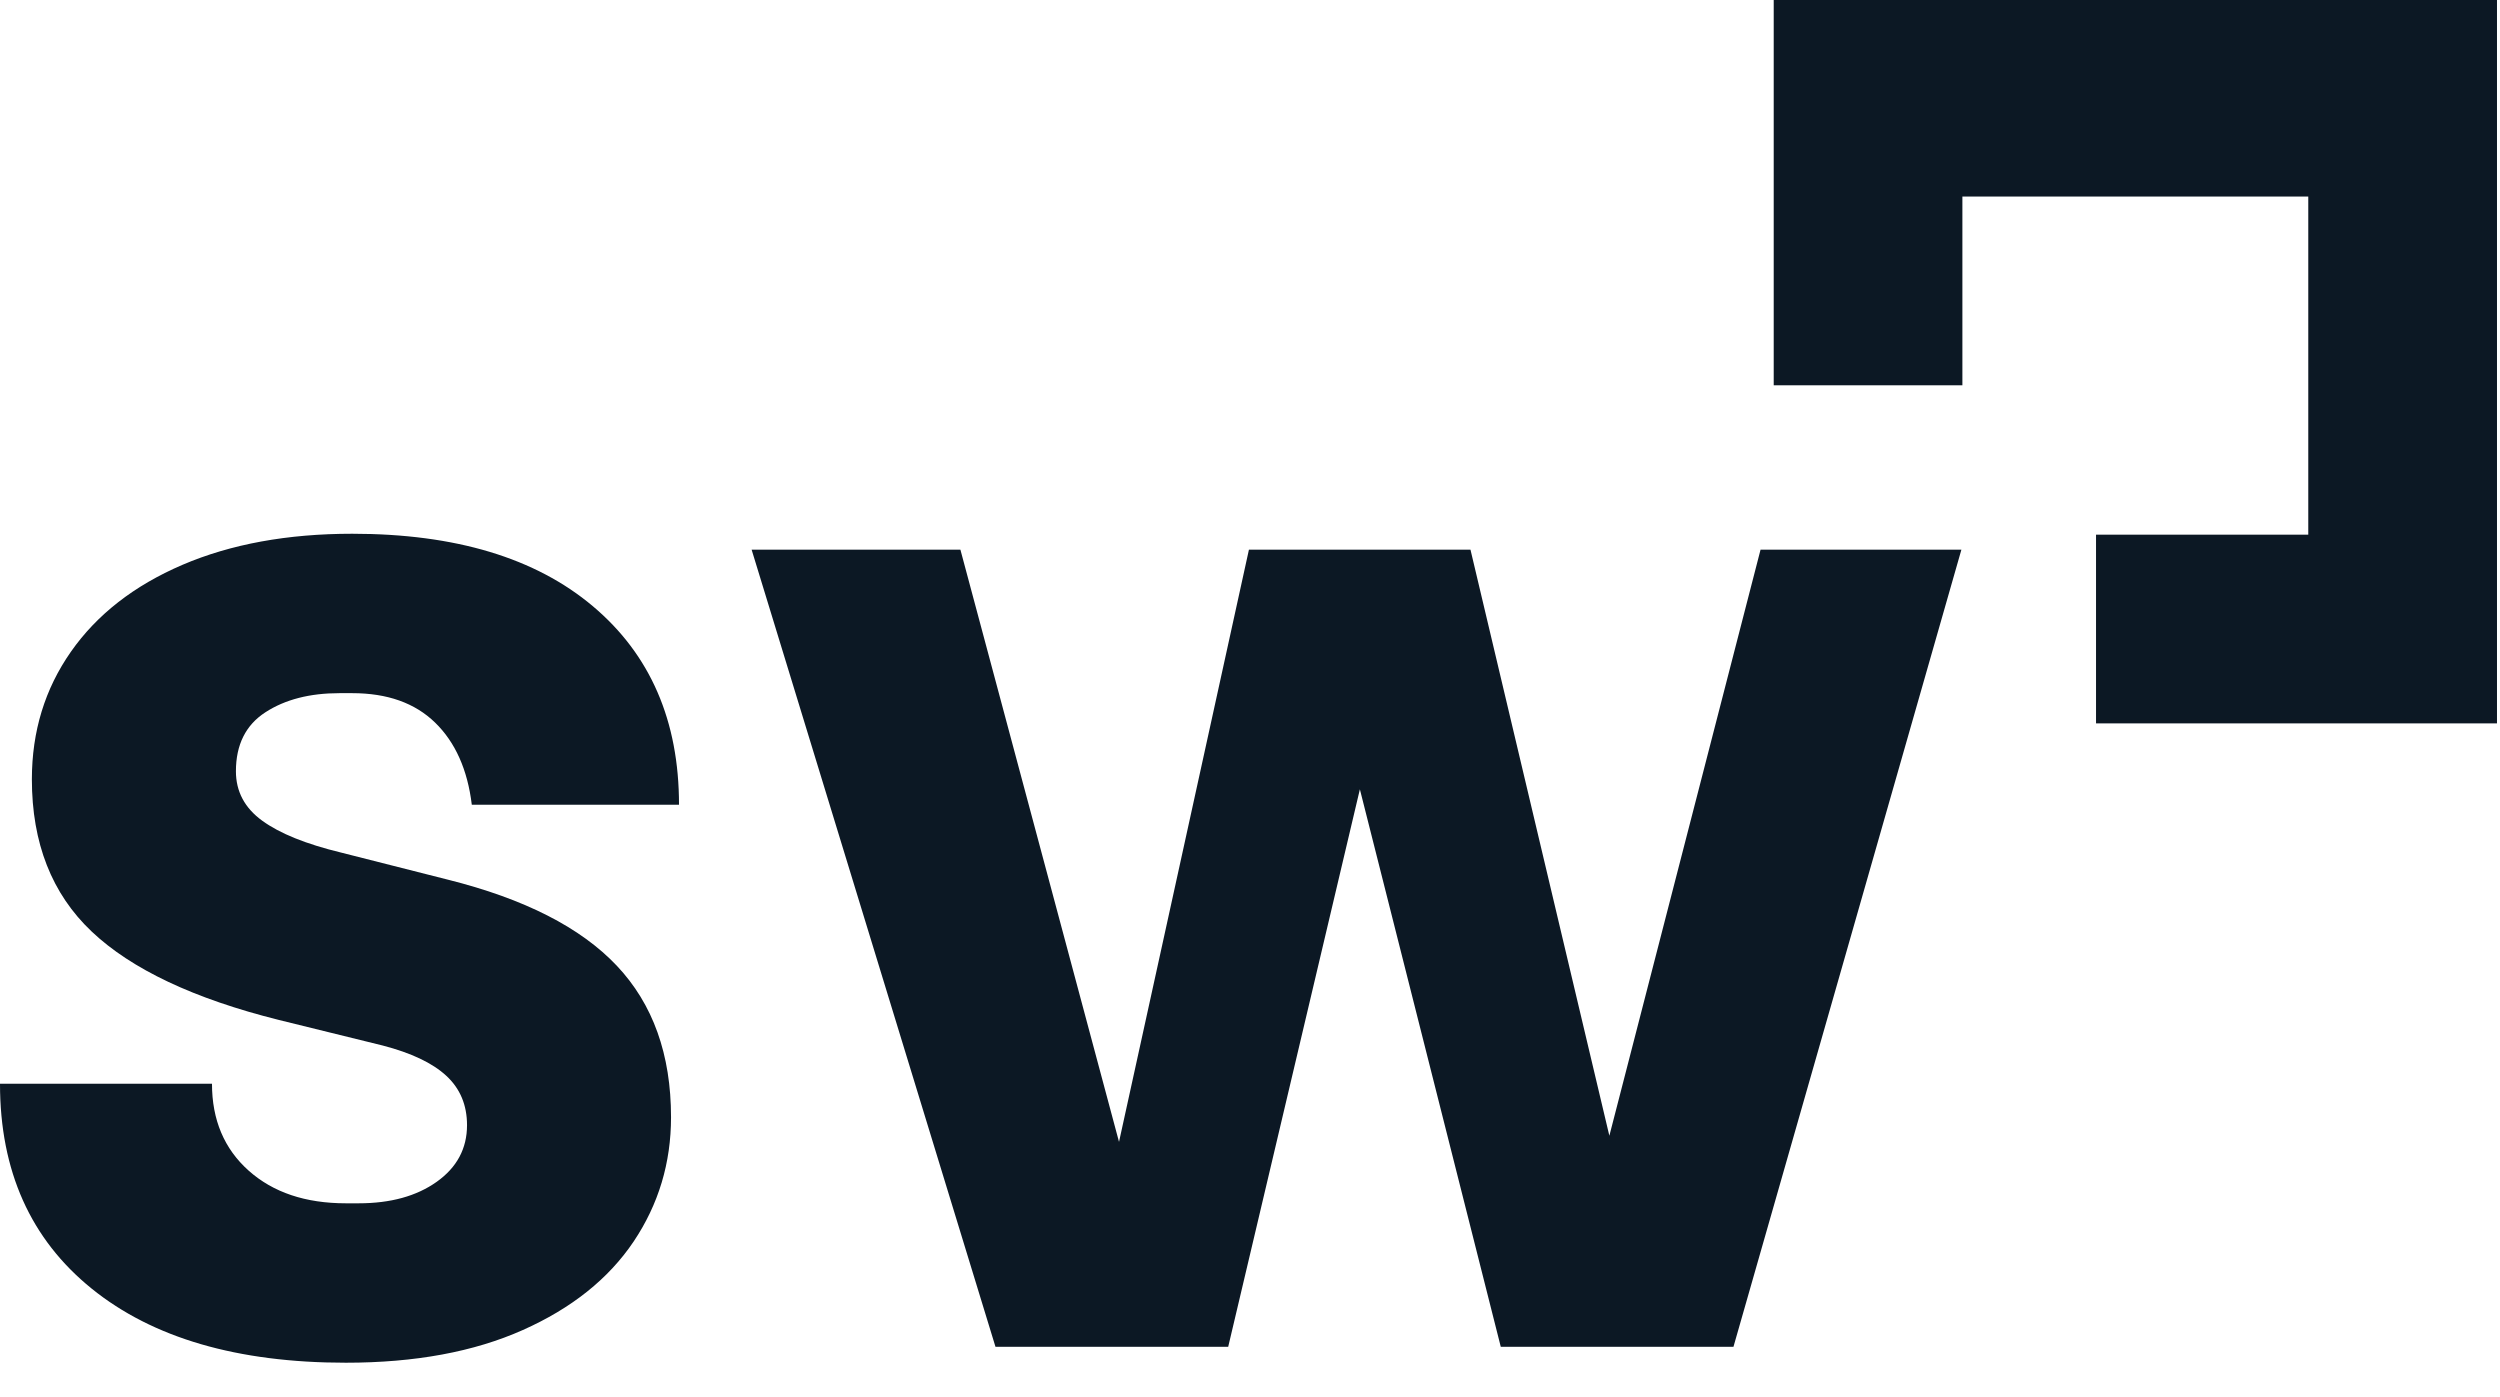
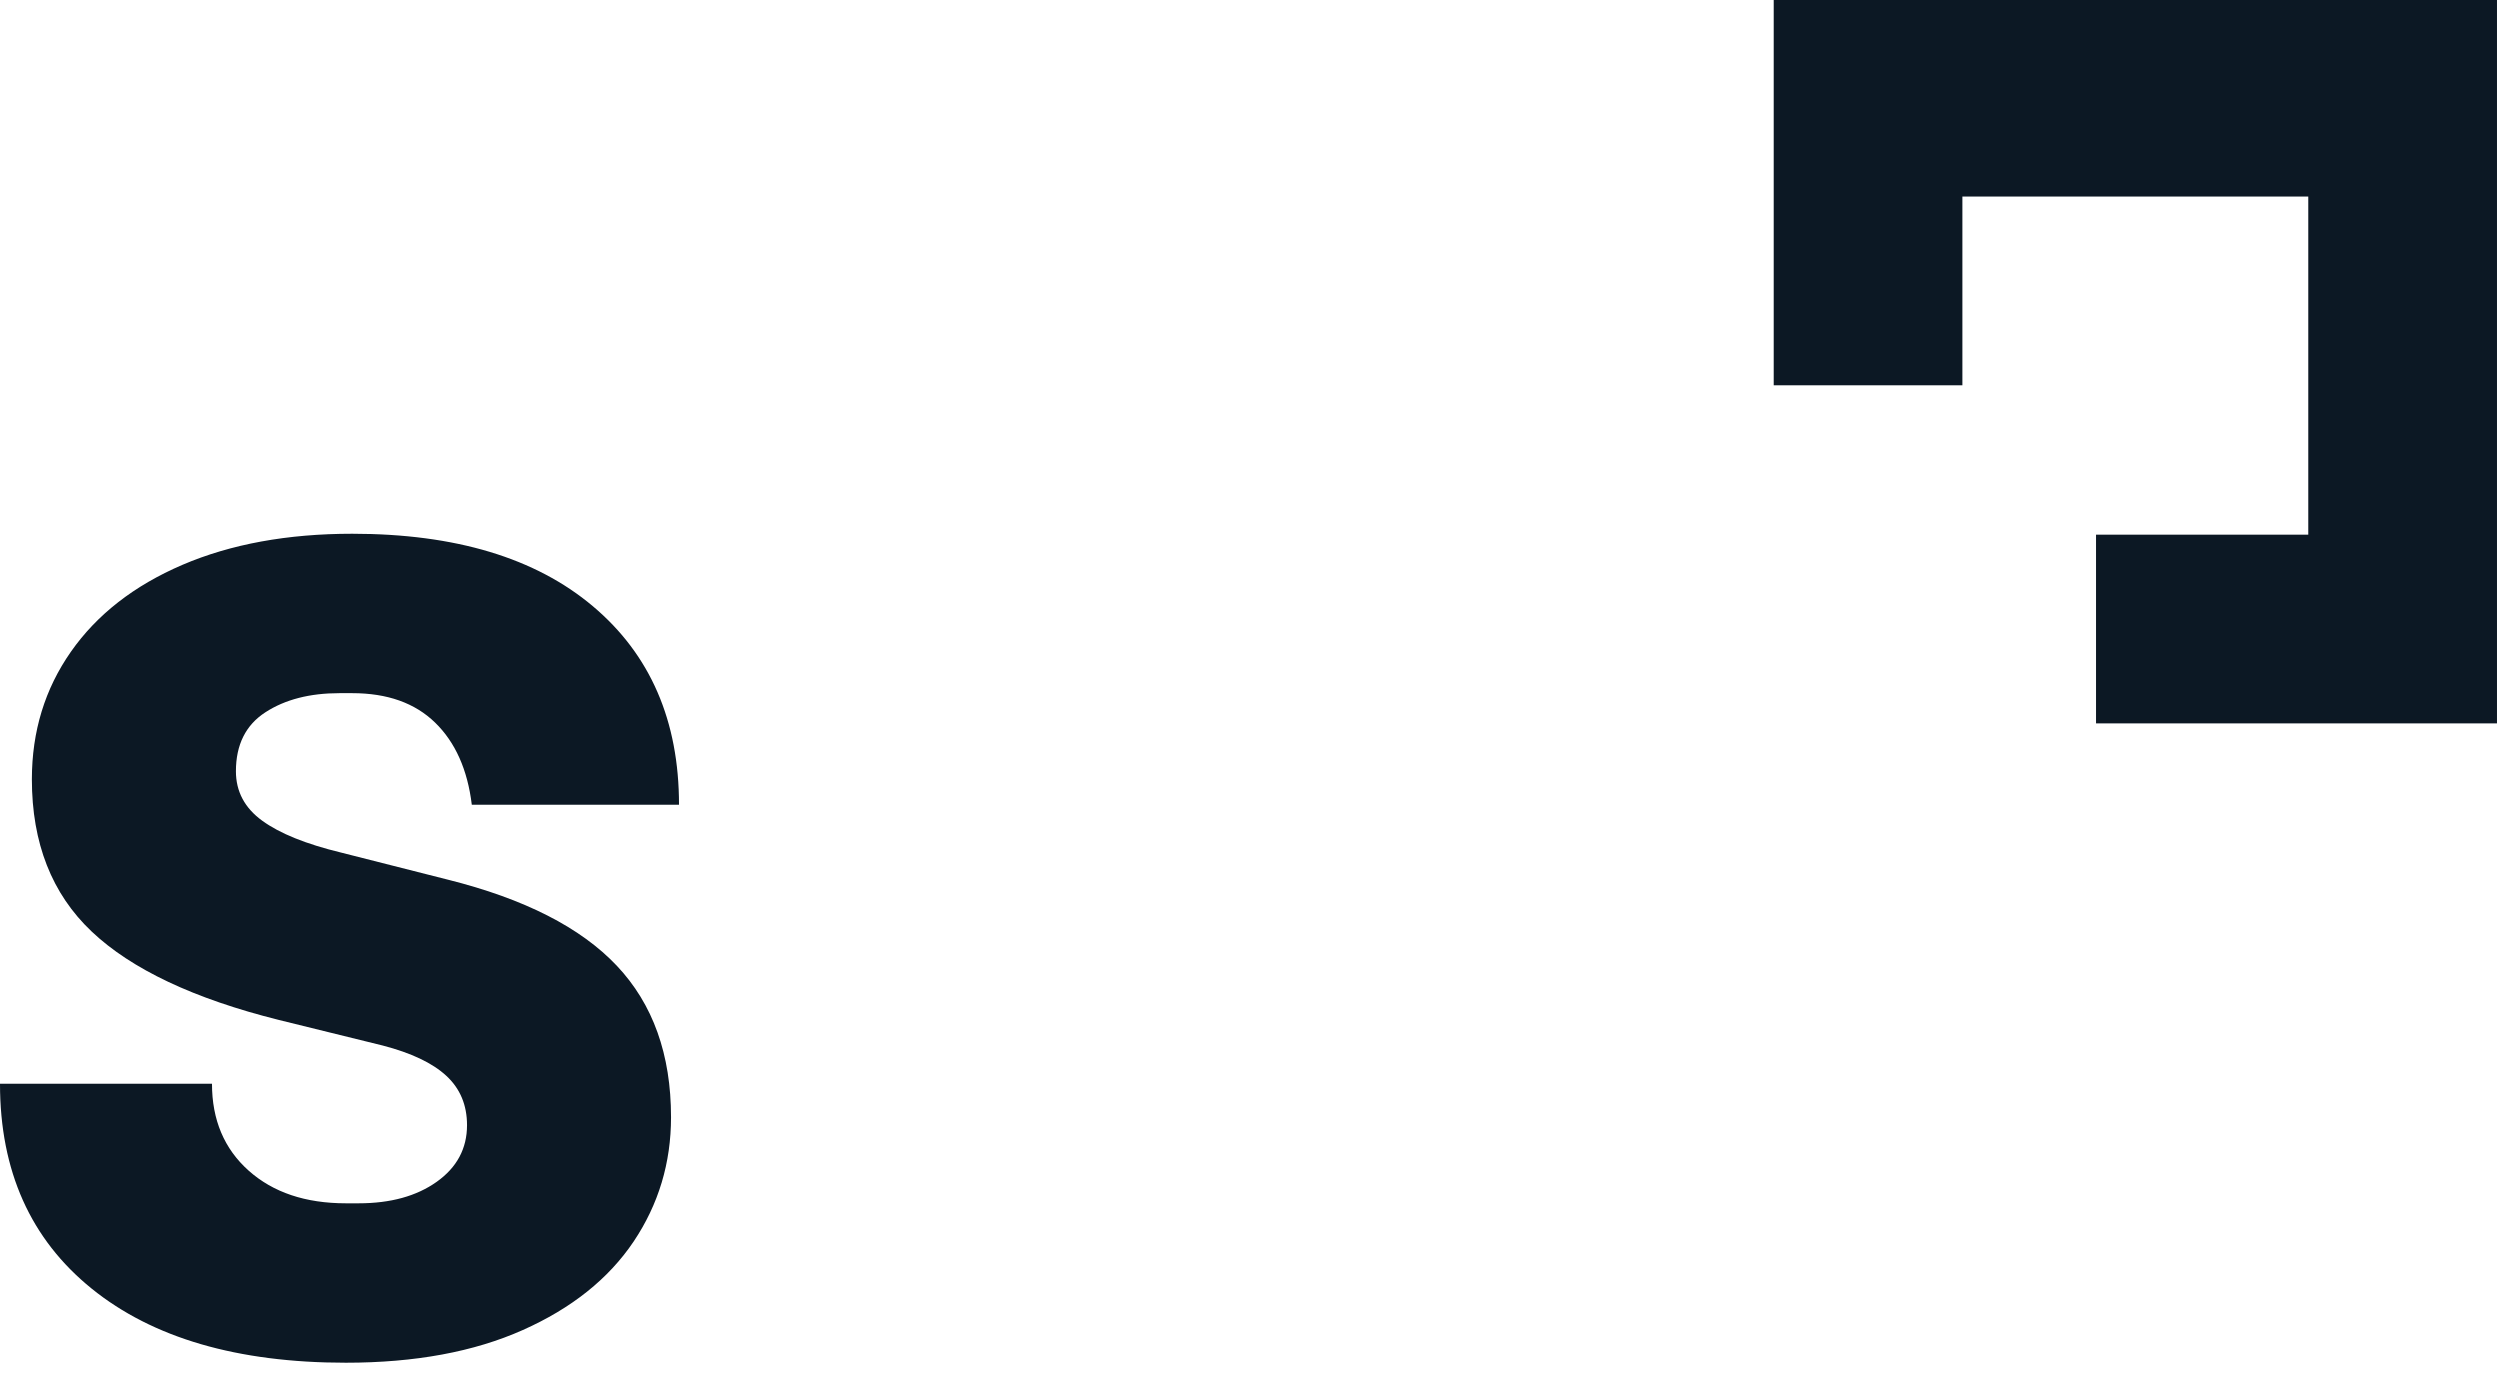
<svg xmlns="http://www.w3.org/2000/svg" width="68" height="38" viewBox="0 0 68 38" fill="none">
  <path d="M9.408 37.066C6.46 37.066 4.155 36.394 2.493 35.05C0.831 33.706 0 31.848 0 29.478H5.766C5.766 30.461 6.099 31.248 6.763 31.841C7.428 32.434 8.31 32.73 9.408 32.73H9.755C10.622 32.73 11.33 32.535 11.879 32.145C12.428 31.754 12.703 31.241 12.703 30.605C12.703 30.056 12.515 29.608 12.139 29.261C11.764 28.914 11.186 28.64 10.405 28.437L7.587 27.743C5.275 27.165 3.577 26.363 2.493 25.337C1.409 24.31 0.867 22.93 0.867 21.196C0.867 19.895 1.221 18.738 1.929 17.727C2.637 16.715 3.649 15.927 4.964 15.363C6.279 14.8 7.818 14.518 9.581 14.518C12.385 14.518 14.567 15.175 16.128 16.491C17.689 17.806 18.469 19.606 18.469 21.889H12.833C12.717 20.935 12.385 20.191 11.836 19.656C11.287 19.121 10.535 18.854 9.581 18.854H9.235C8.425 18.854 7.753 19.027 7.219 19.374C6.684 19.721 6.417 20.256 6.417 20.979C6.417 21.528 6.655 21.976 7.132 22.323C7.609 22.67 8.324 22.959 9.278 23.19L12.183 23.927C14.264 24.448 15.796 25.228 16.778 26.269C17.761 27.31 18.252 28.683 18.252 30.388C18.252 31.631 17.913 32.759 17.234 33.771C16.554 34.782 15.55 35.585 14.22 36.177C12.891 36.77 11.287 37.066 9.408 37.066Z" fill="#0C1824" />
-   <path d="M27.077 36.633L20.444 14.951H26.123L31.152 33.727H29.852L33.971 14.951H39.997L44.549 34.161L43.032 33.771L47.887 14.951H53.35L47.15 36.633H40.821L36.832 20.849H37.135L33.407 36.633H27.077Z" fill="#0C1824" />
  <path fill-rule="evenodd" clip-rule="evenodd" d="M57.012 19.676V14.543L62.785 14.543V5.346H53.377L53.377 10.48H48.245V0H67.918V19.676H57.012Z" fill="#0C1824" />
</svg>